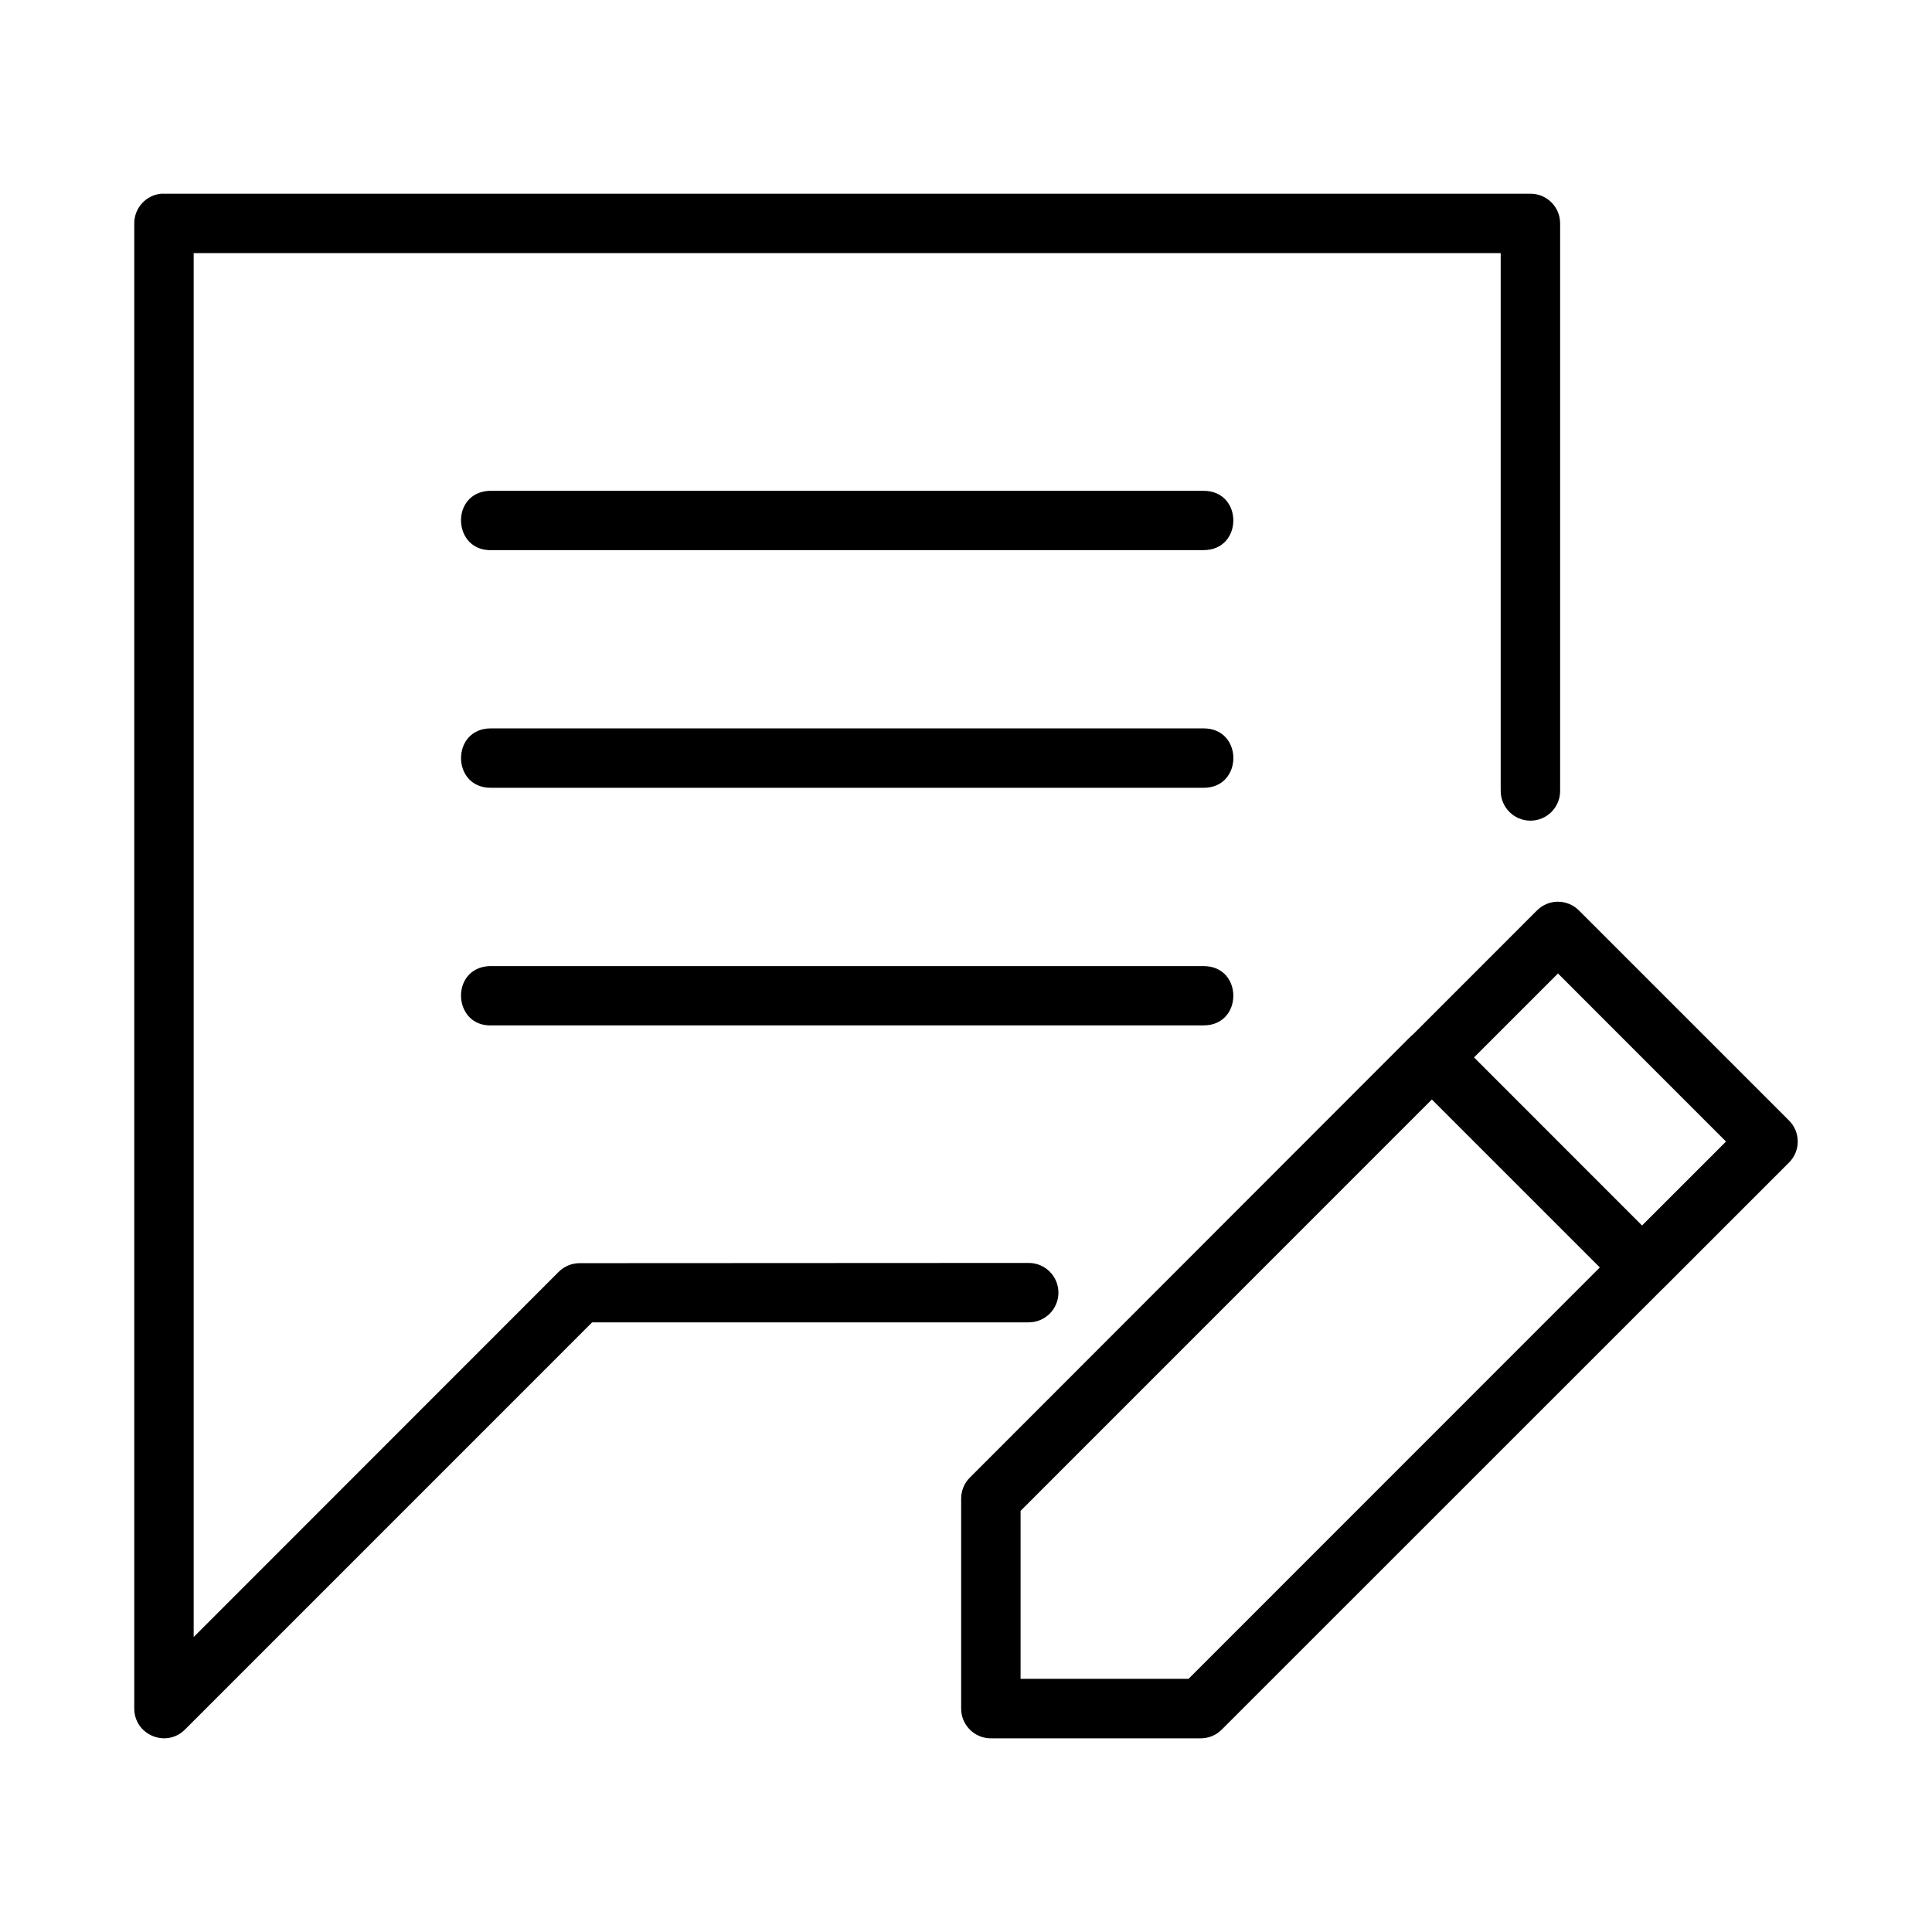
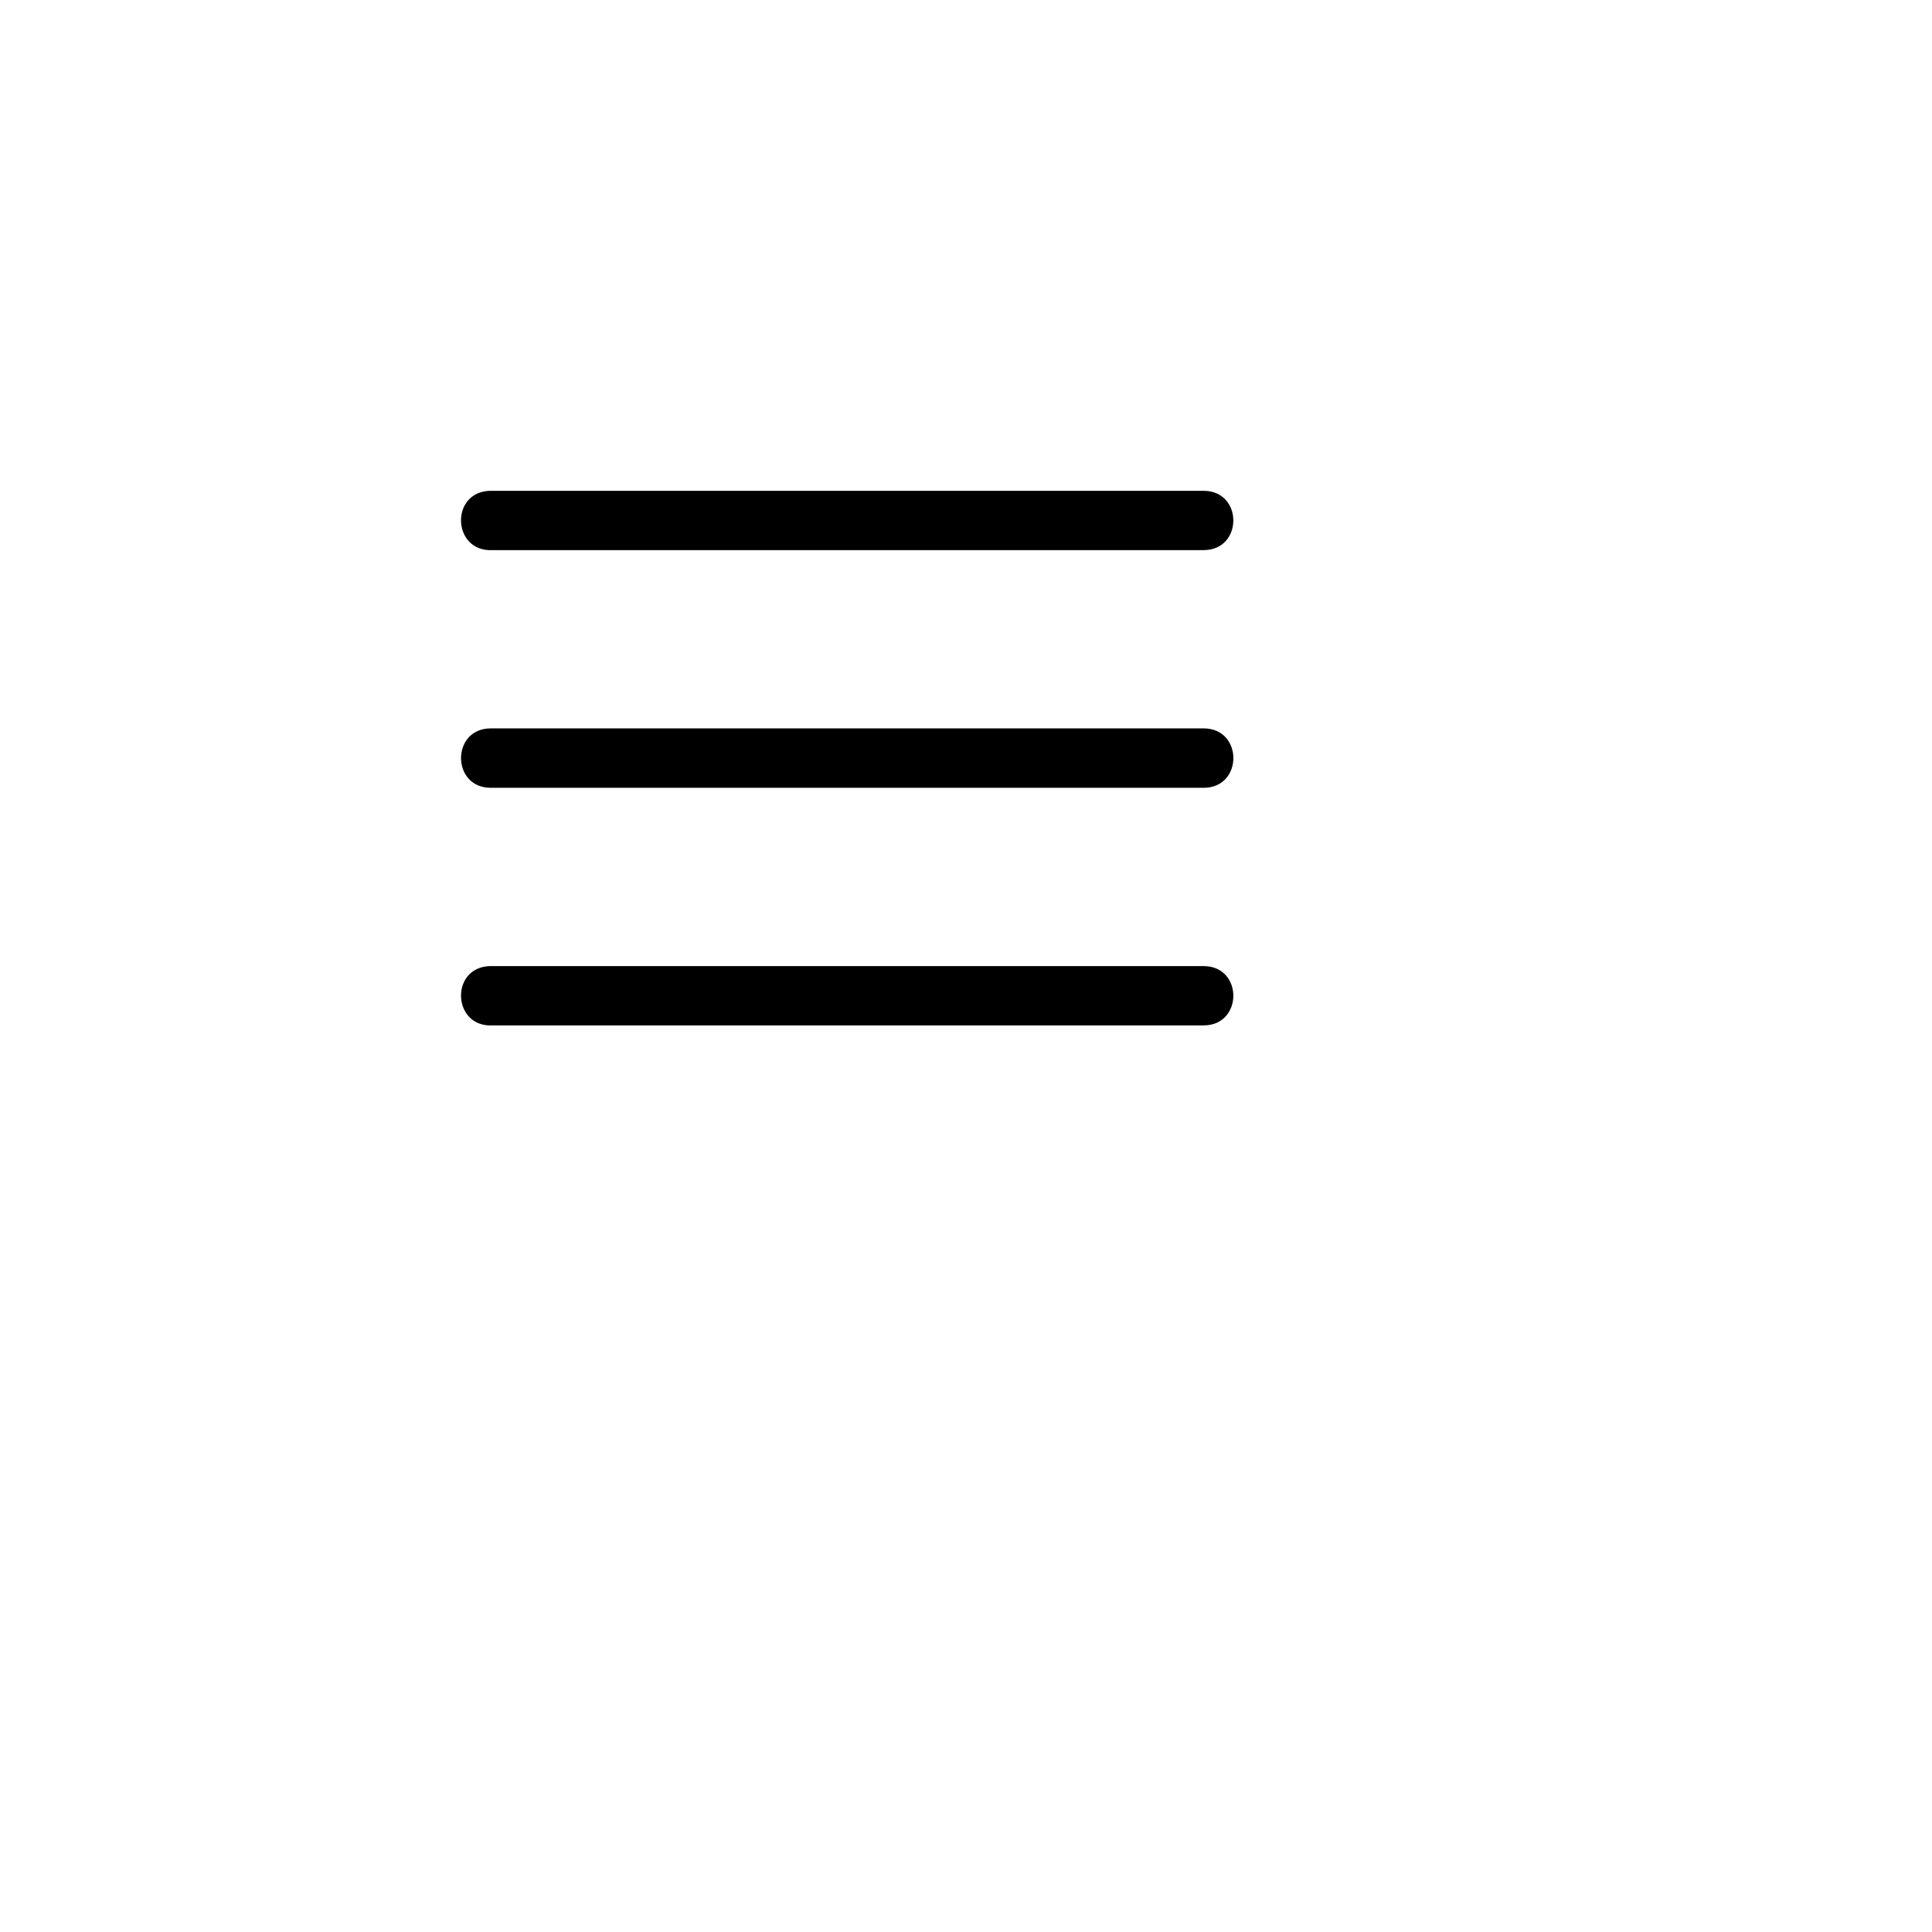
<svg xmlns="http://www.w3.org/2000/svg" fill="#000000" width="800px" height="800px" version="1.1" viewBox="144 144 512 512">
  <g>
-     <path d="m556.79 382.96c-2.07 0.023-4.047 0.863-5.504 2.34l-32.766 32.781v-0.004c-0.223 0.176-0.438 0.359-0.645 0.555l-116.84 116.93c-1.484 1.48-2.32 3.488-2.32 5.582v55.672c0.008 4.332 3.512 7.844 7.844 7.859h55.656c2.098-0.004 4.106-0.844 5.582-2.336l116.42-116.39c0.176-0.148 0.348-0.309 0.508-0.477l33.363-33.363h0.004c1.488-1.477 2.328-3.488 2.328-5.586 0-2.102-0.84-4.113-2.328-5.59l-55.629-55.625v-0.004c-1.496-1.516-3.543-2.359-5.672-2.336zm0.09 19.02 44.527 44.543-22.246 22.246-44.527-44.543zm-33.426 33.395 44.512 44.512-108.99 109.02h-44.512v-44.512z" />
-     <path d="m186.67 195.34c-4.027 0.406-7.09 3.793-7.09 7.84v393.65c0.059 6.977 8.473 10.453 13.422 5.535l107.92-107.93h115.7c4.348 0 7.871-3.523 7.871-7.871 0-4.348-3.523-7.871-7.871-7.871l-118.94 0.059c-2.086-0.016-4.094 0.797-5.582 2.262l-96.77 96.812v-366.75h346.37v142.54l0.008-0.004c0 4.348 3.523 7.871 7.871 7.871 2.086 0 4.09-0.828 5.566-2.305 1.477-1.477 2.305-3.477 2.305-5.566v-150.44c-0.016-4.324-3.519-7.824-7.84-7.84h-362.18c-0.238-0.016-0.504-0.016-0.754 0z" />
    <path d="m273.68 274.07c-10.5 0.504-9.746 16.215 0.754 15.715h188.54c5.25 0 7.871-3.926 7.871-7.856 0-3.93-2.621-7.856-7.871-7.856l-188.54-0.004c-0.238-0.016-0.5-0.016-0.754 0zm0.371 62.961c-5.25 0-7.871 3.938-7.871 7.871 0 3.938 2.621 7.871 7.871 7.871h188.93c10.5 0 10.5-15.742 0-15.742zm-0.371 62.992c-10.496 0.504-9.742 16.219 0.754 15.715h188.54c5.25 0 7.871-3.926 7.871-7.856 0-3.93-2.621-7.856-7.871-7.856l-188.54-0.004c-0.238-0.016-0.5-0.016-0.754 0z" />
  </g>
</svg>